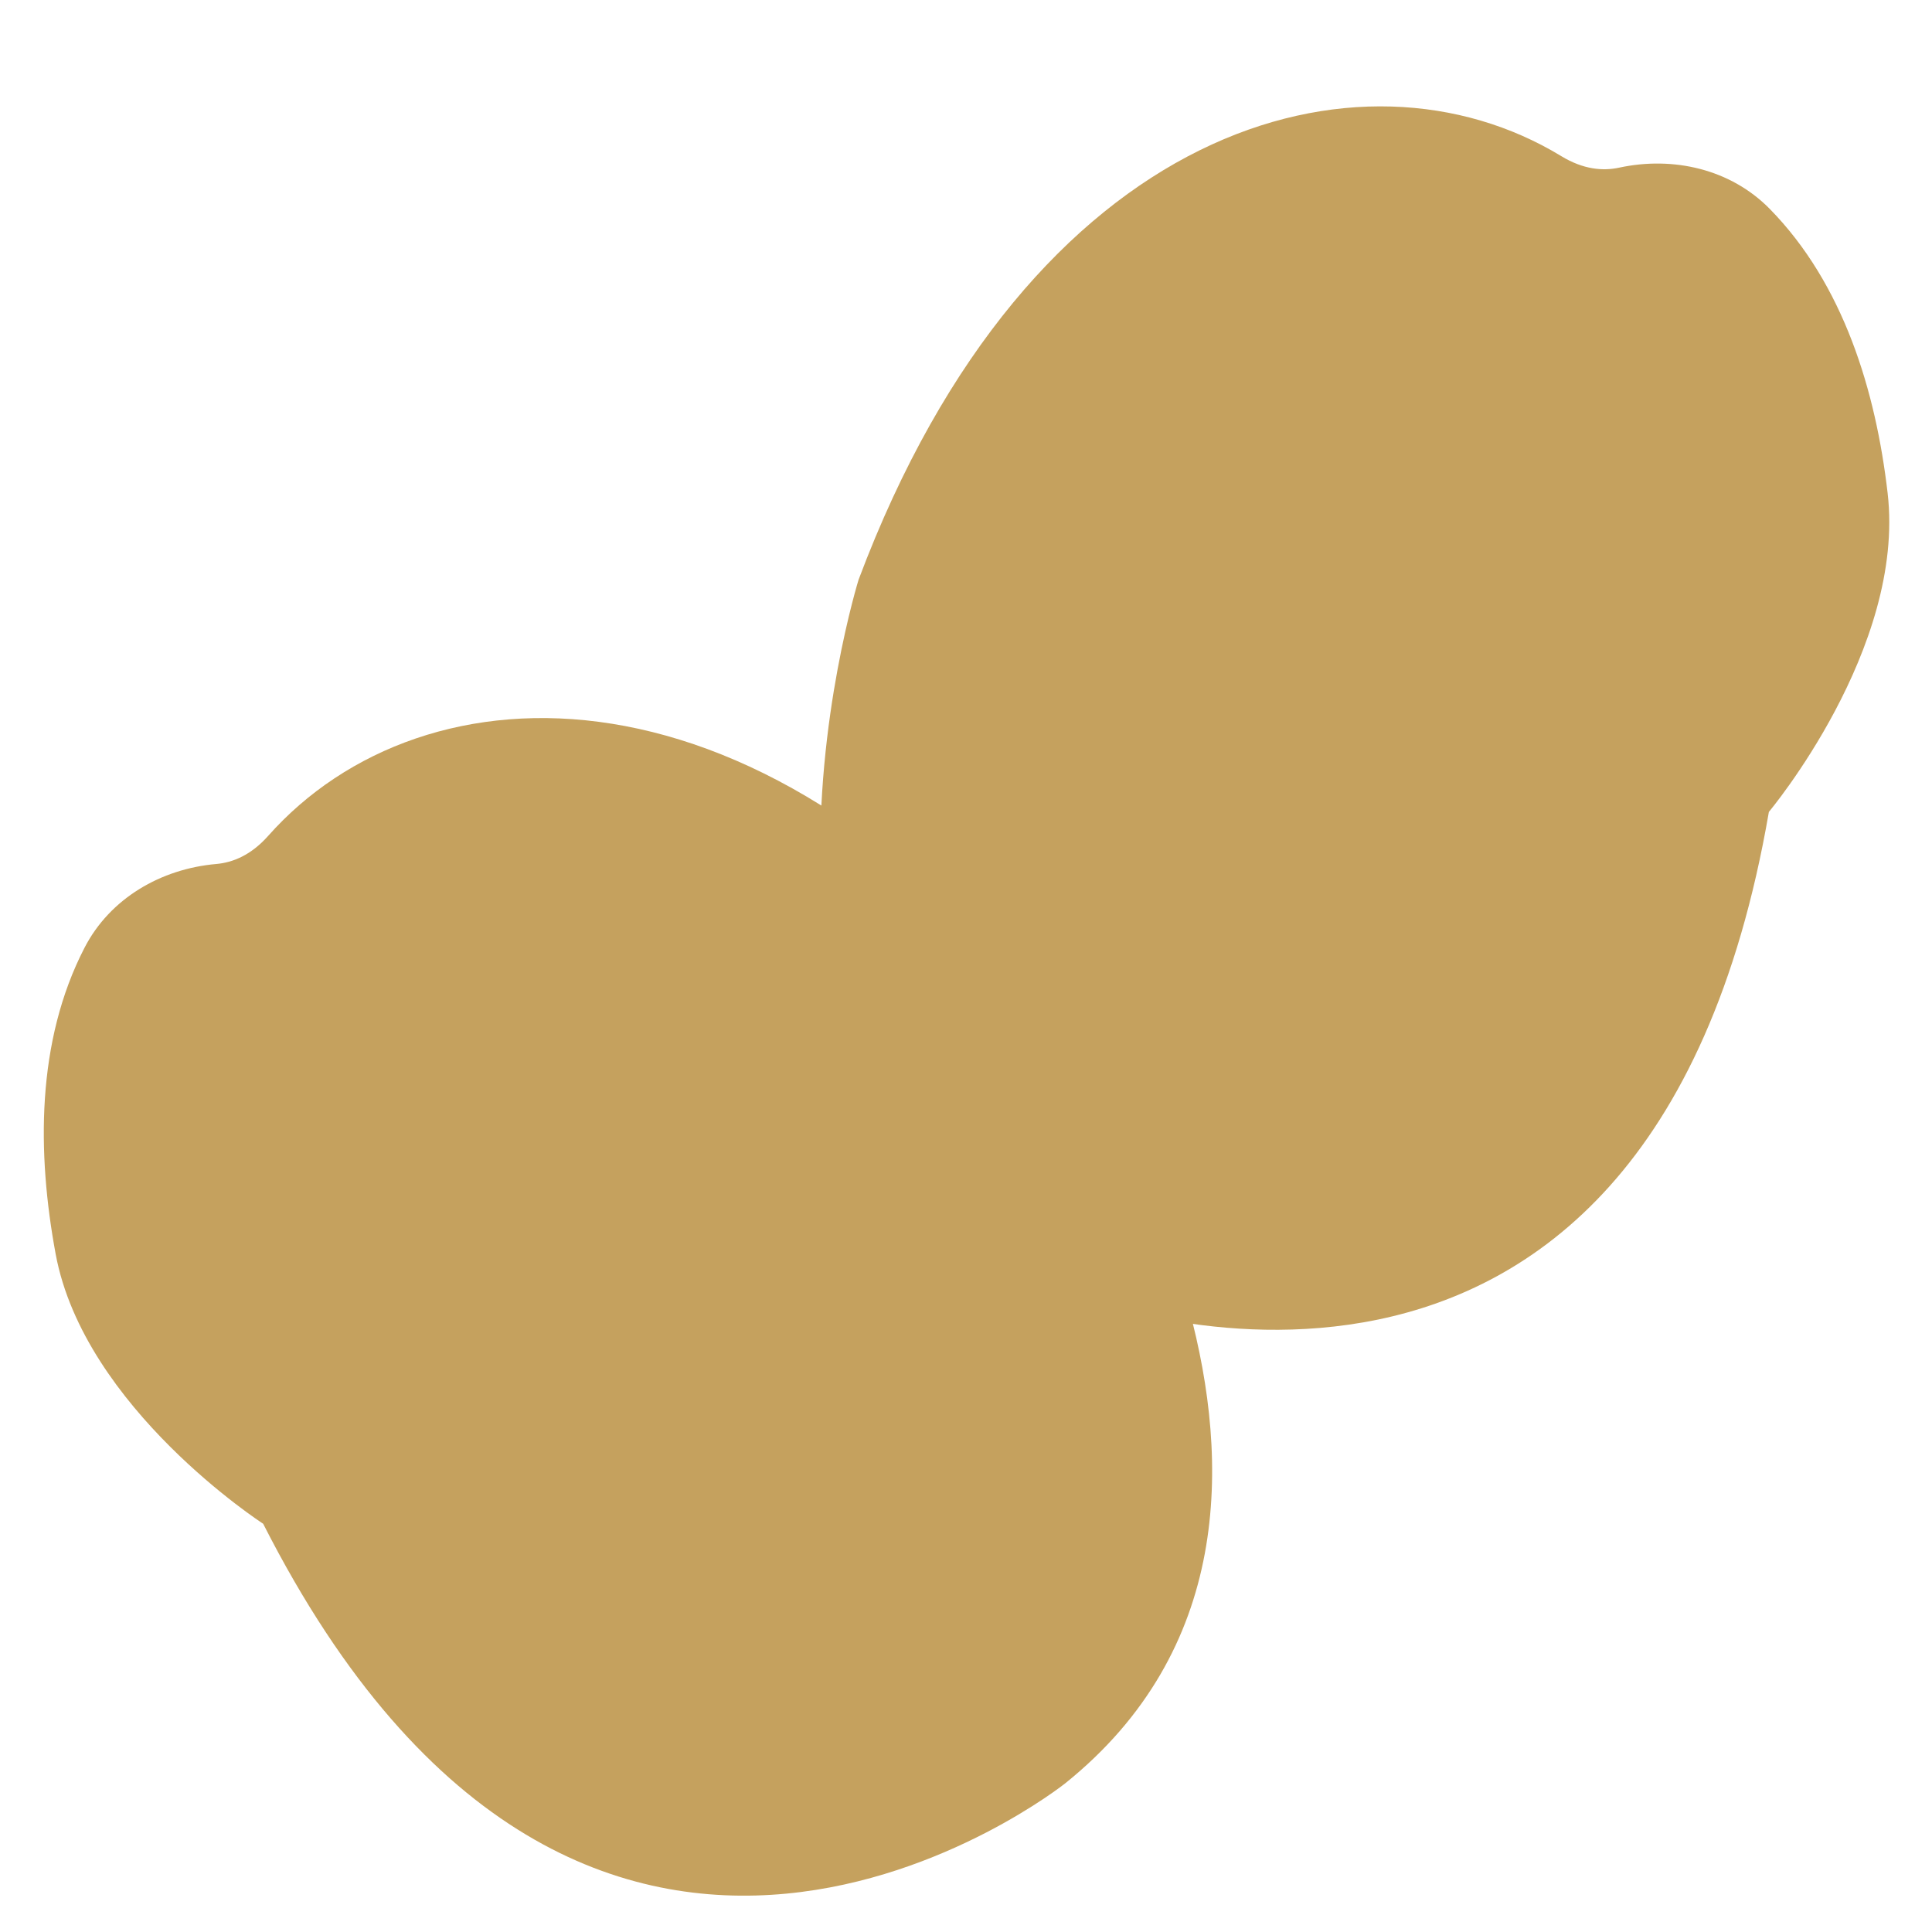
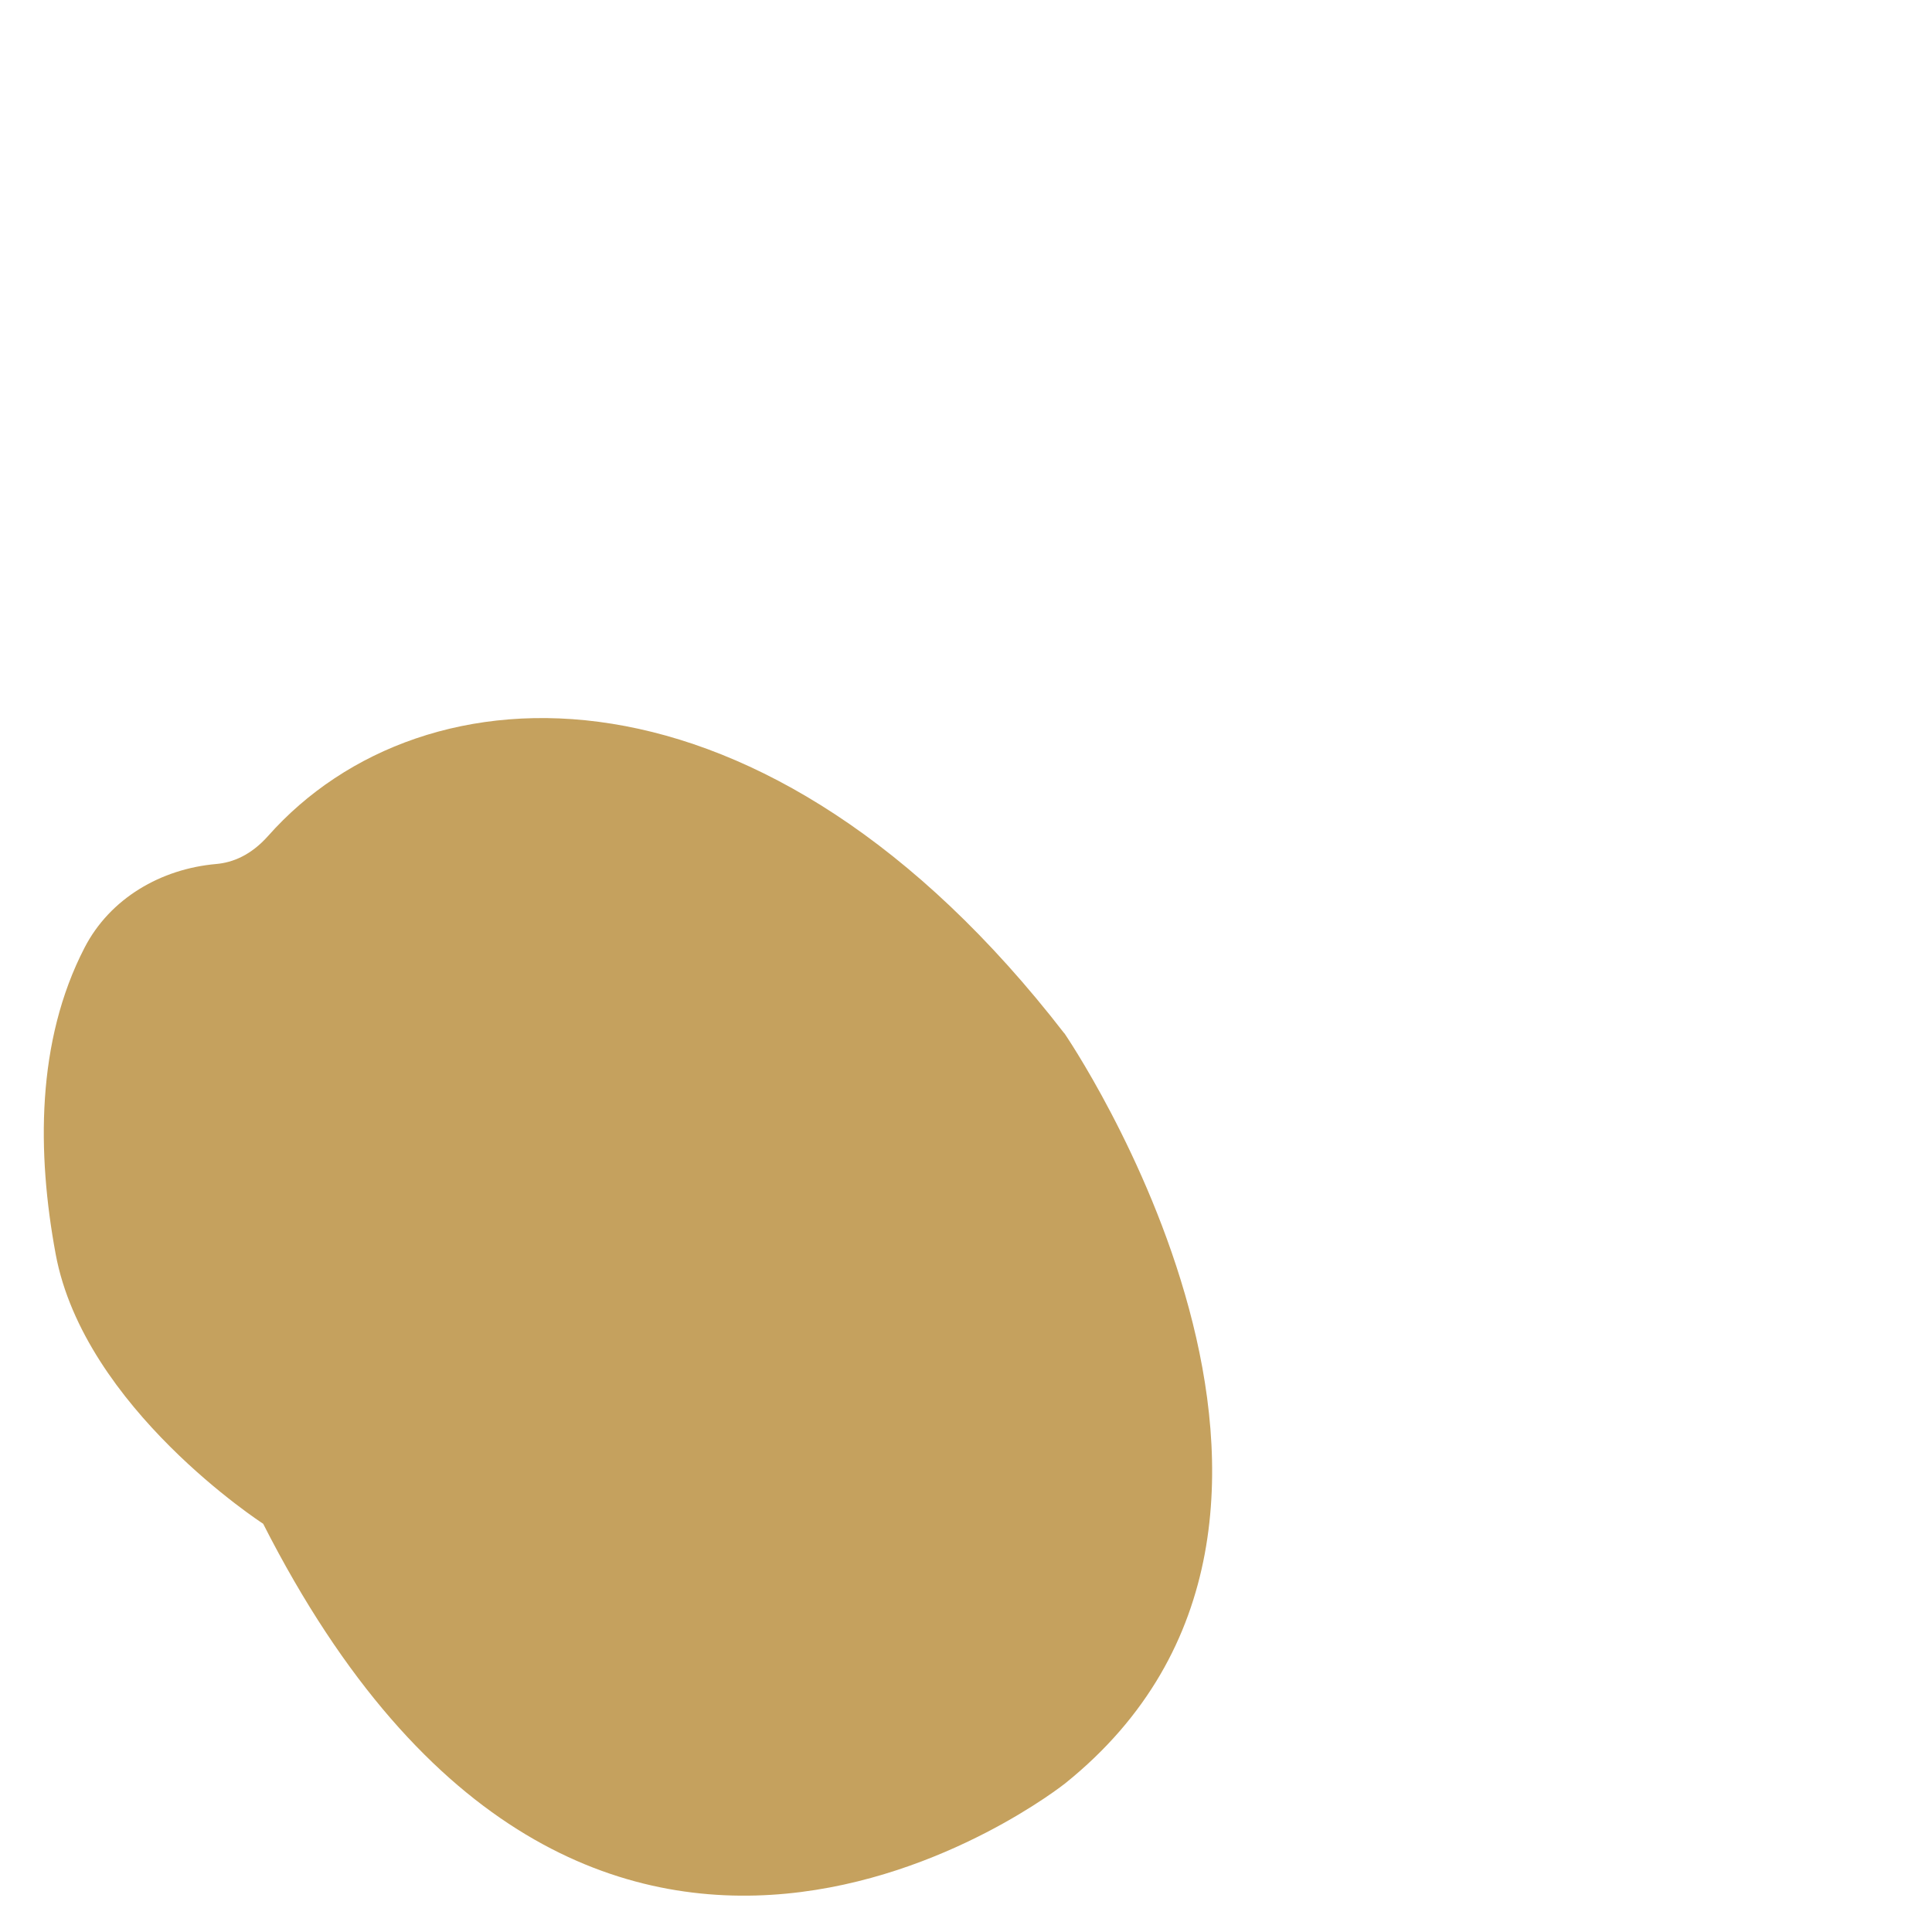
<svg xmlns="http://www.w3.org/2000/svg" viewBox="0 0 255.12 255.12" data-name="Lag 1" id="Lag_1">
  <defs>
    <style>
      .cls-1 {
        fill: #c5a15e;
      }
    </style>
  </defs>
  <path d="M140.55,136.44s43.83,63.9.11,99.05c0,0-62.97,50.27-105.91-34.28,0,0-23.62-15.26-27.4-35.61-2.47-13.32-2.58-28.07,3.81-40.45,3.37-6.53,10.09-10.42,17.4-11.06,2.17-.19,4.58-1.16,6.84-3.7,20.48-23.12,65.58-25.08,105.13,26.05Z" class="cls-1" />
-   <path d="M113.39,76.5s-23.05,73.98,29.09,94.69c0,0,74.99,29.47,91.1-63.98,0,0,18.07-21.55,15.68-42.1-1.56-13.45-5.81-27.59-15.57-37.53-5.15-5.24-12.71-6.99-19.89-5.44-2.13.46-4.72.25-7.63-1.52-26.38-16.06-70.05-4.63-92.78,55.89Z" class="cls-1" />
</svg>